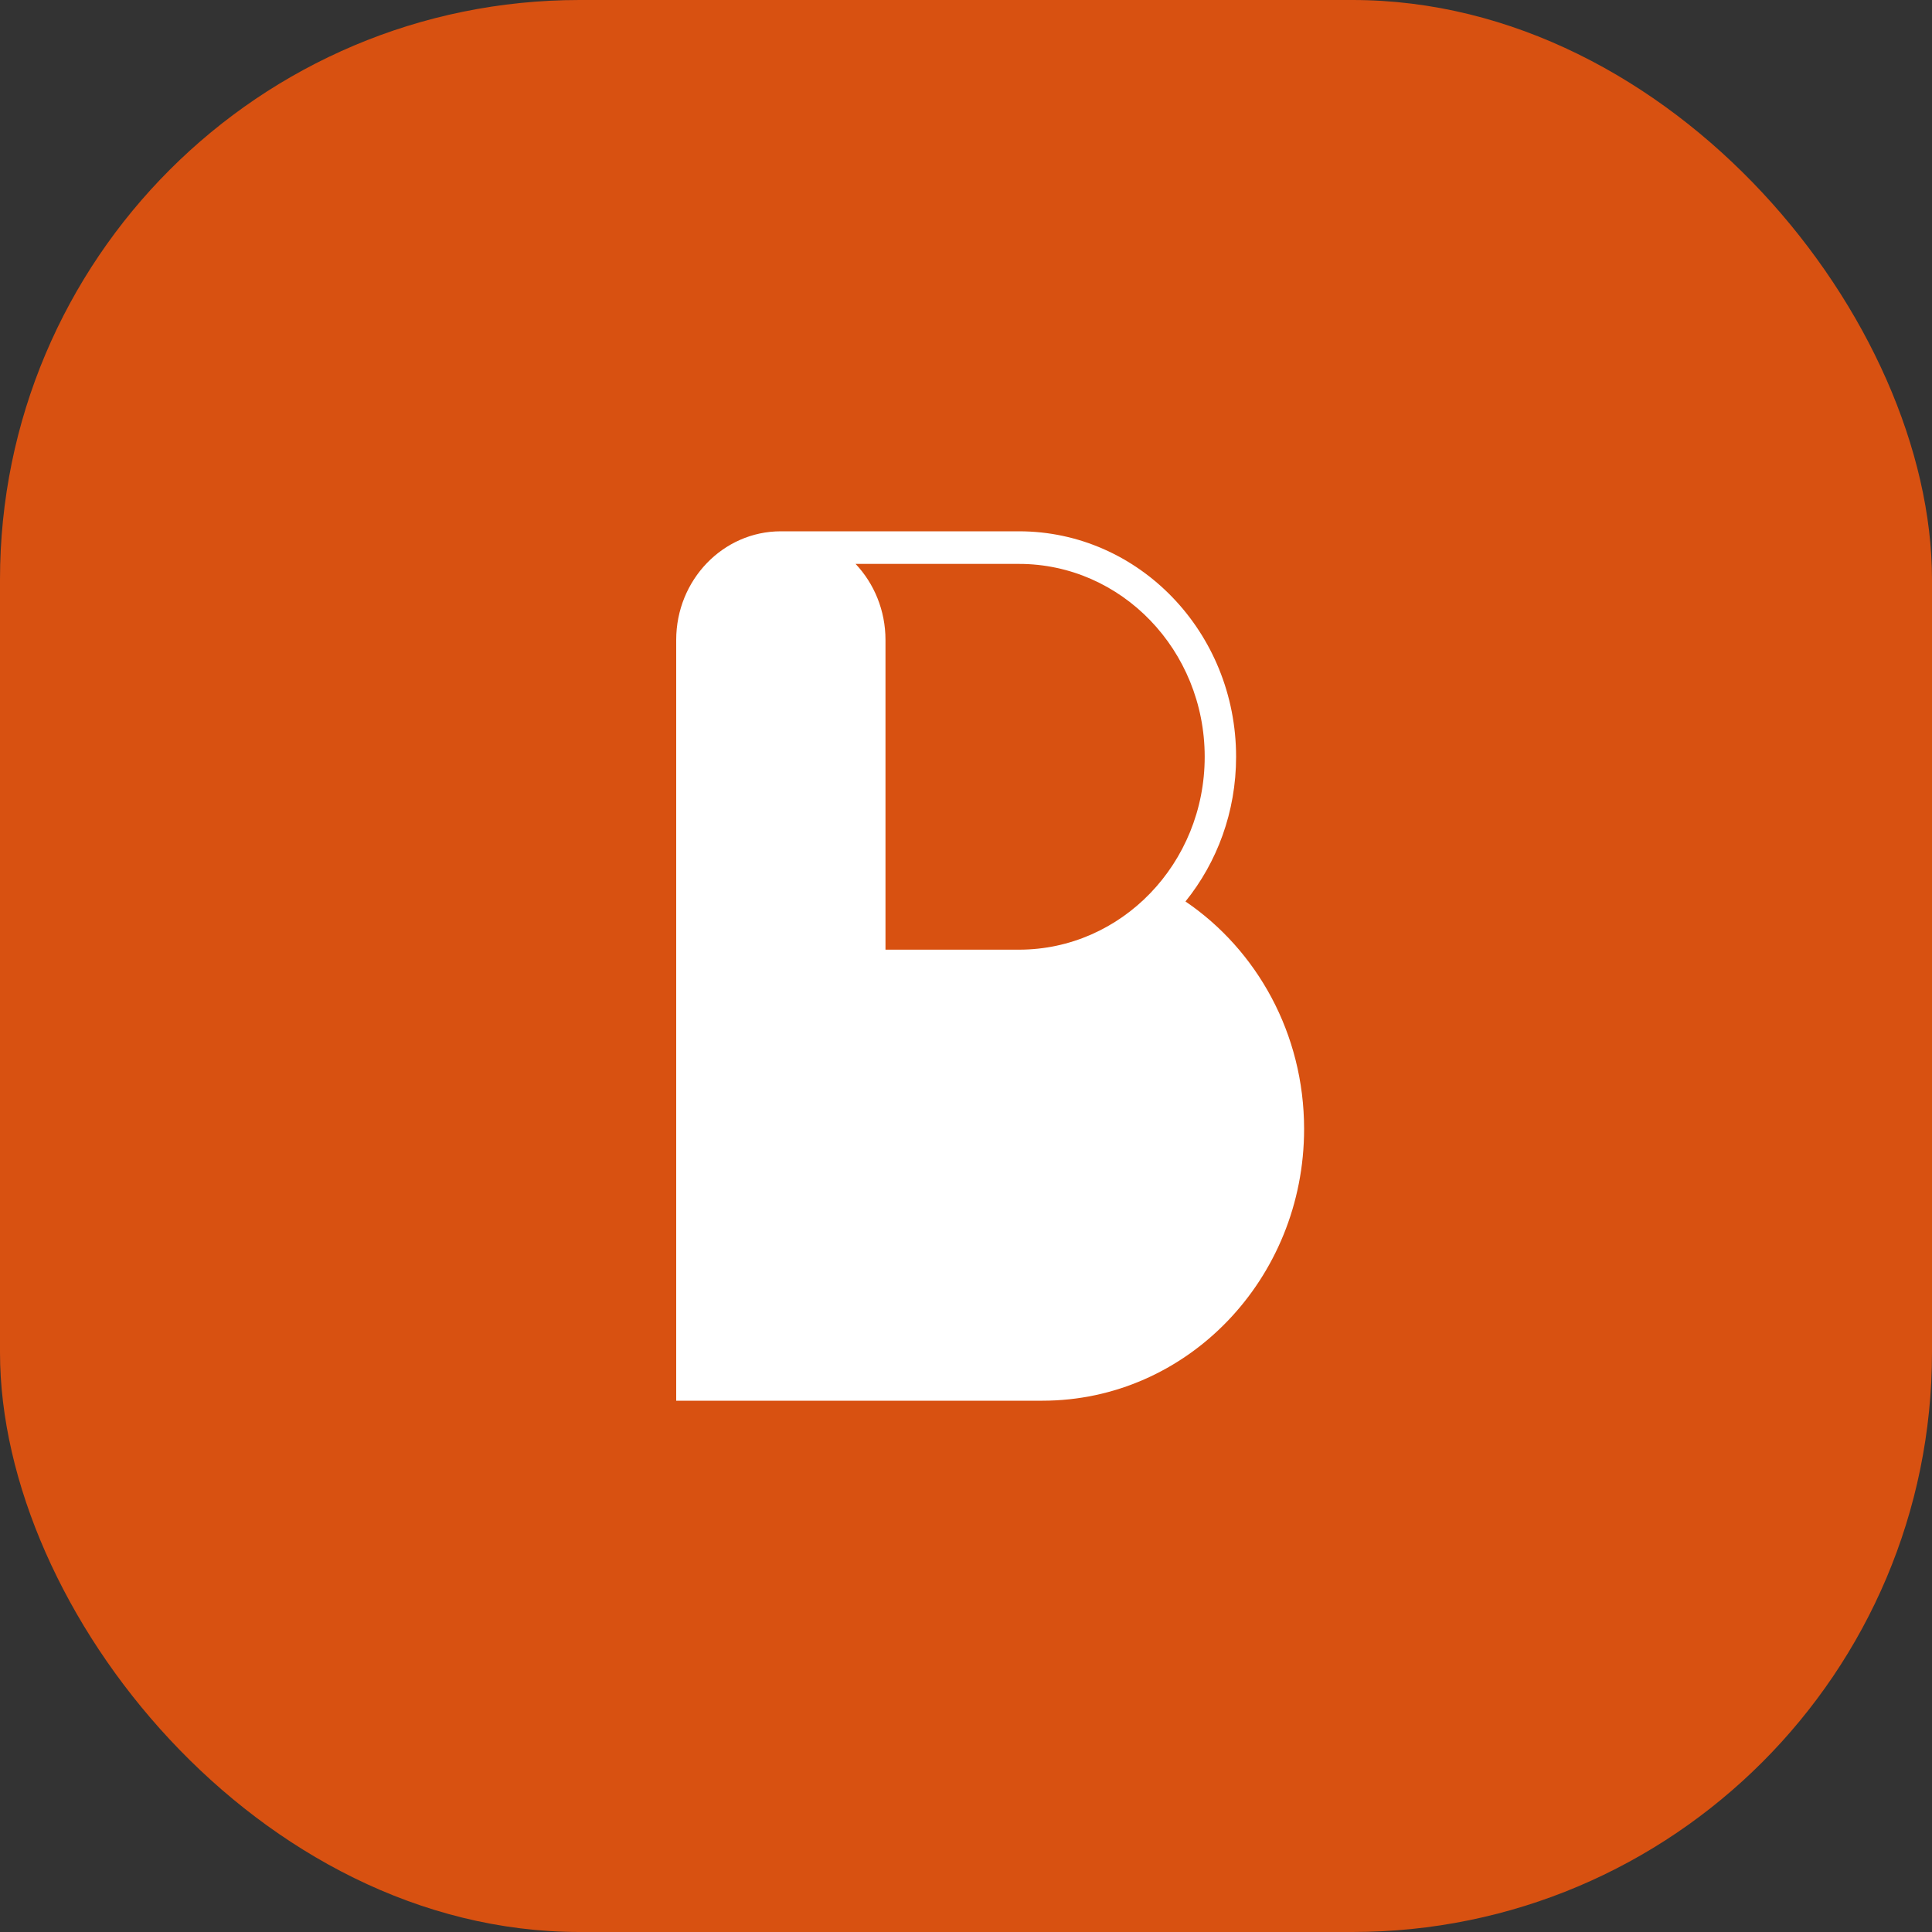
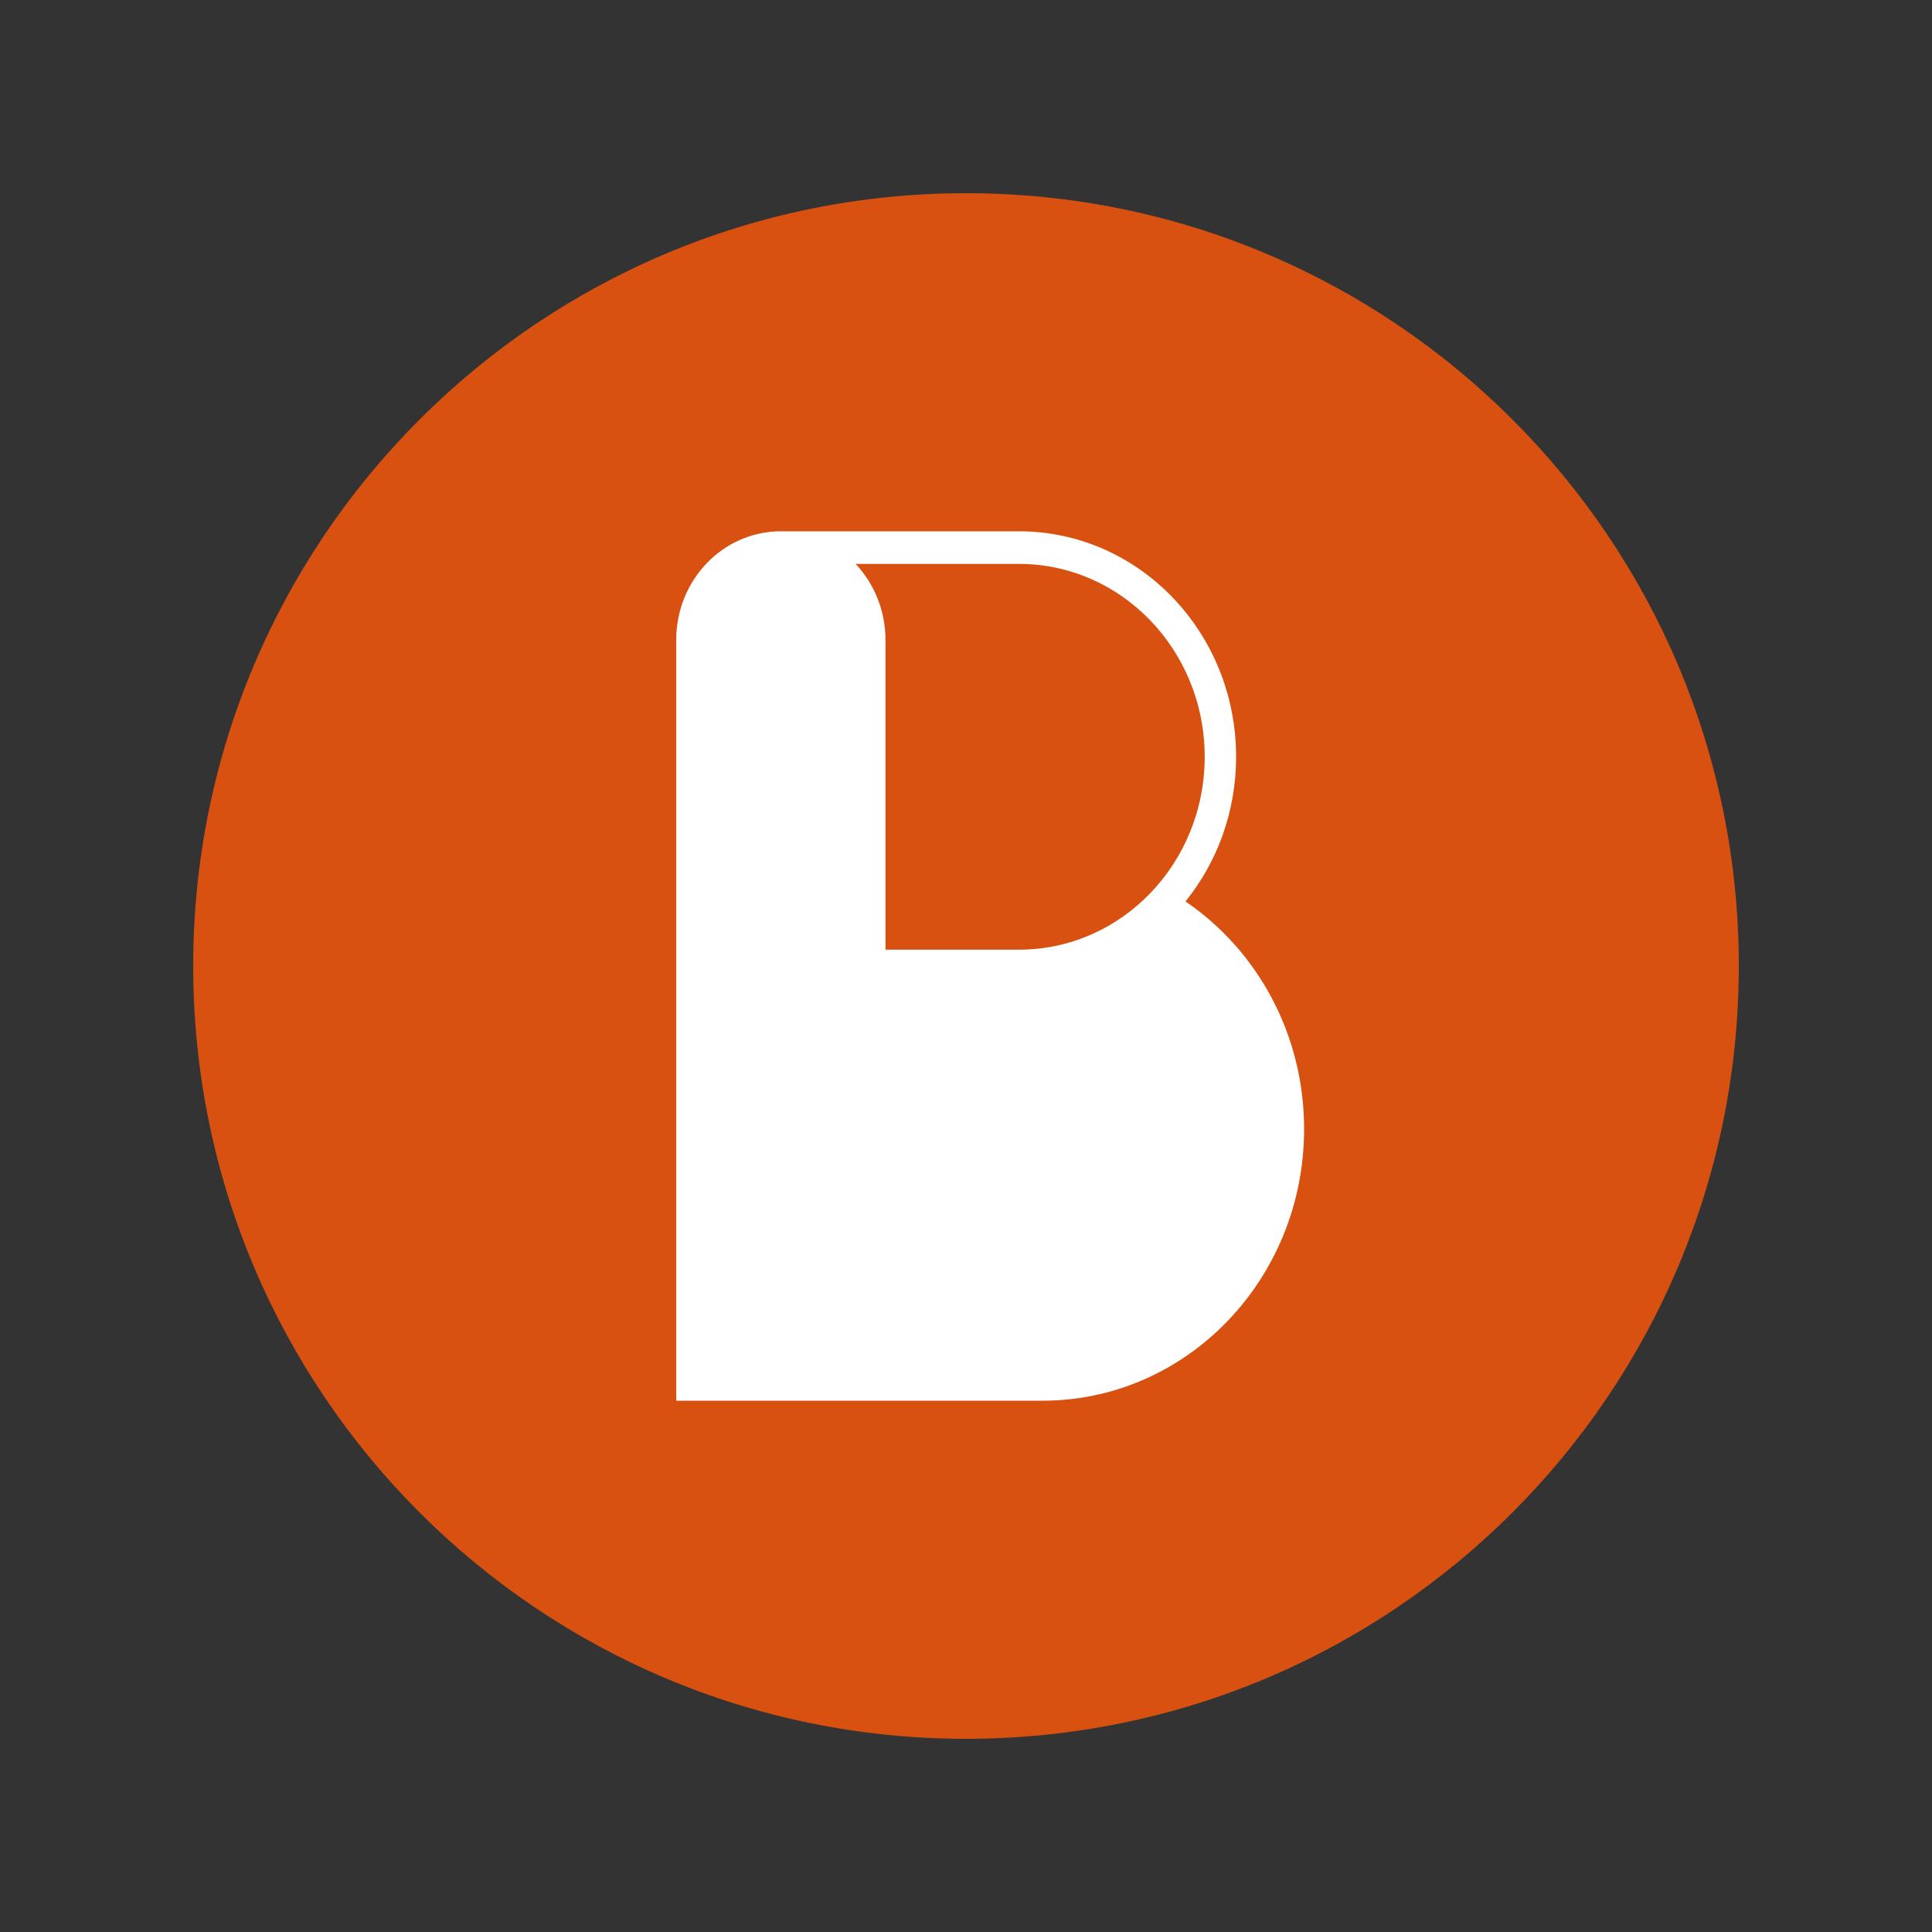
<svg xmlns="http://www.w3.org/2000/svg" width="40" height="40" viewBox="0 0 40 40" fill="none">
  <rect x="0" y="0" width="40" height="40" fill="#333333" stroke="none" />
-   <rect fill="#D85111" x="0" y="0" width="40" height="40" rx="12" />
  <g transform="translate(4,4)">
-     <circle cx="16" cy="16" r="14" fill="#ffffff" />
    <svg width="32" height="32" viewBox="0 0 32 32" fill="none">
      <path d="M16 32C24.837 32 32 24.837 32 16C32 7.163 24.837 0 16 0C7.163 0 0 7.163 0 16C0 24.837 7.163 32 16 32Z" fill="#D85111" />
      <path fill-rule="evenodd" clip-rule="evenodd" d="M12.167 7C10.97 7 10 8.007 10 9.25V25H17.583C20.575 25 23 22.482 23 19.375C23 17.403 22.023 15.668 20.544 14.664C21.198 13.854 21.592 12.809 21.592 11.669C21.592 9.09 19.579 7 17.096 7H12.167ZM13.714 7.675C14.097 8.081 14.333 8.637 14.333 9.25V15.662H17.096C19.22 15.662 20.942 13.874 20.942 11.669C20.942 9.463 19.22 7.675 17.096 7.675H13.714Z" fill="white" />
    </svg>
  </g>
</svg>